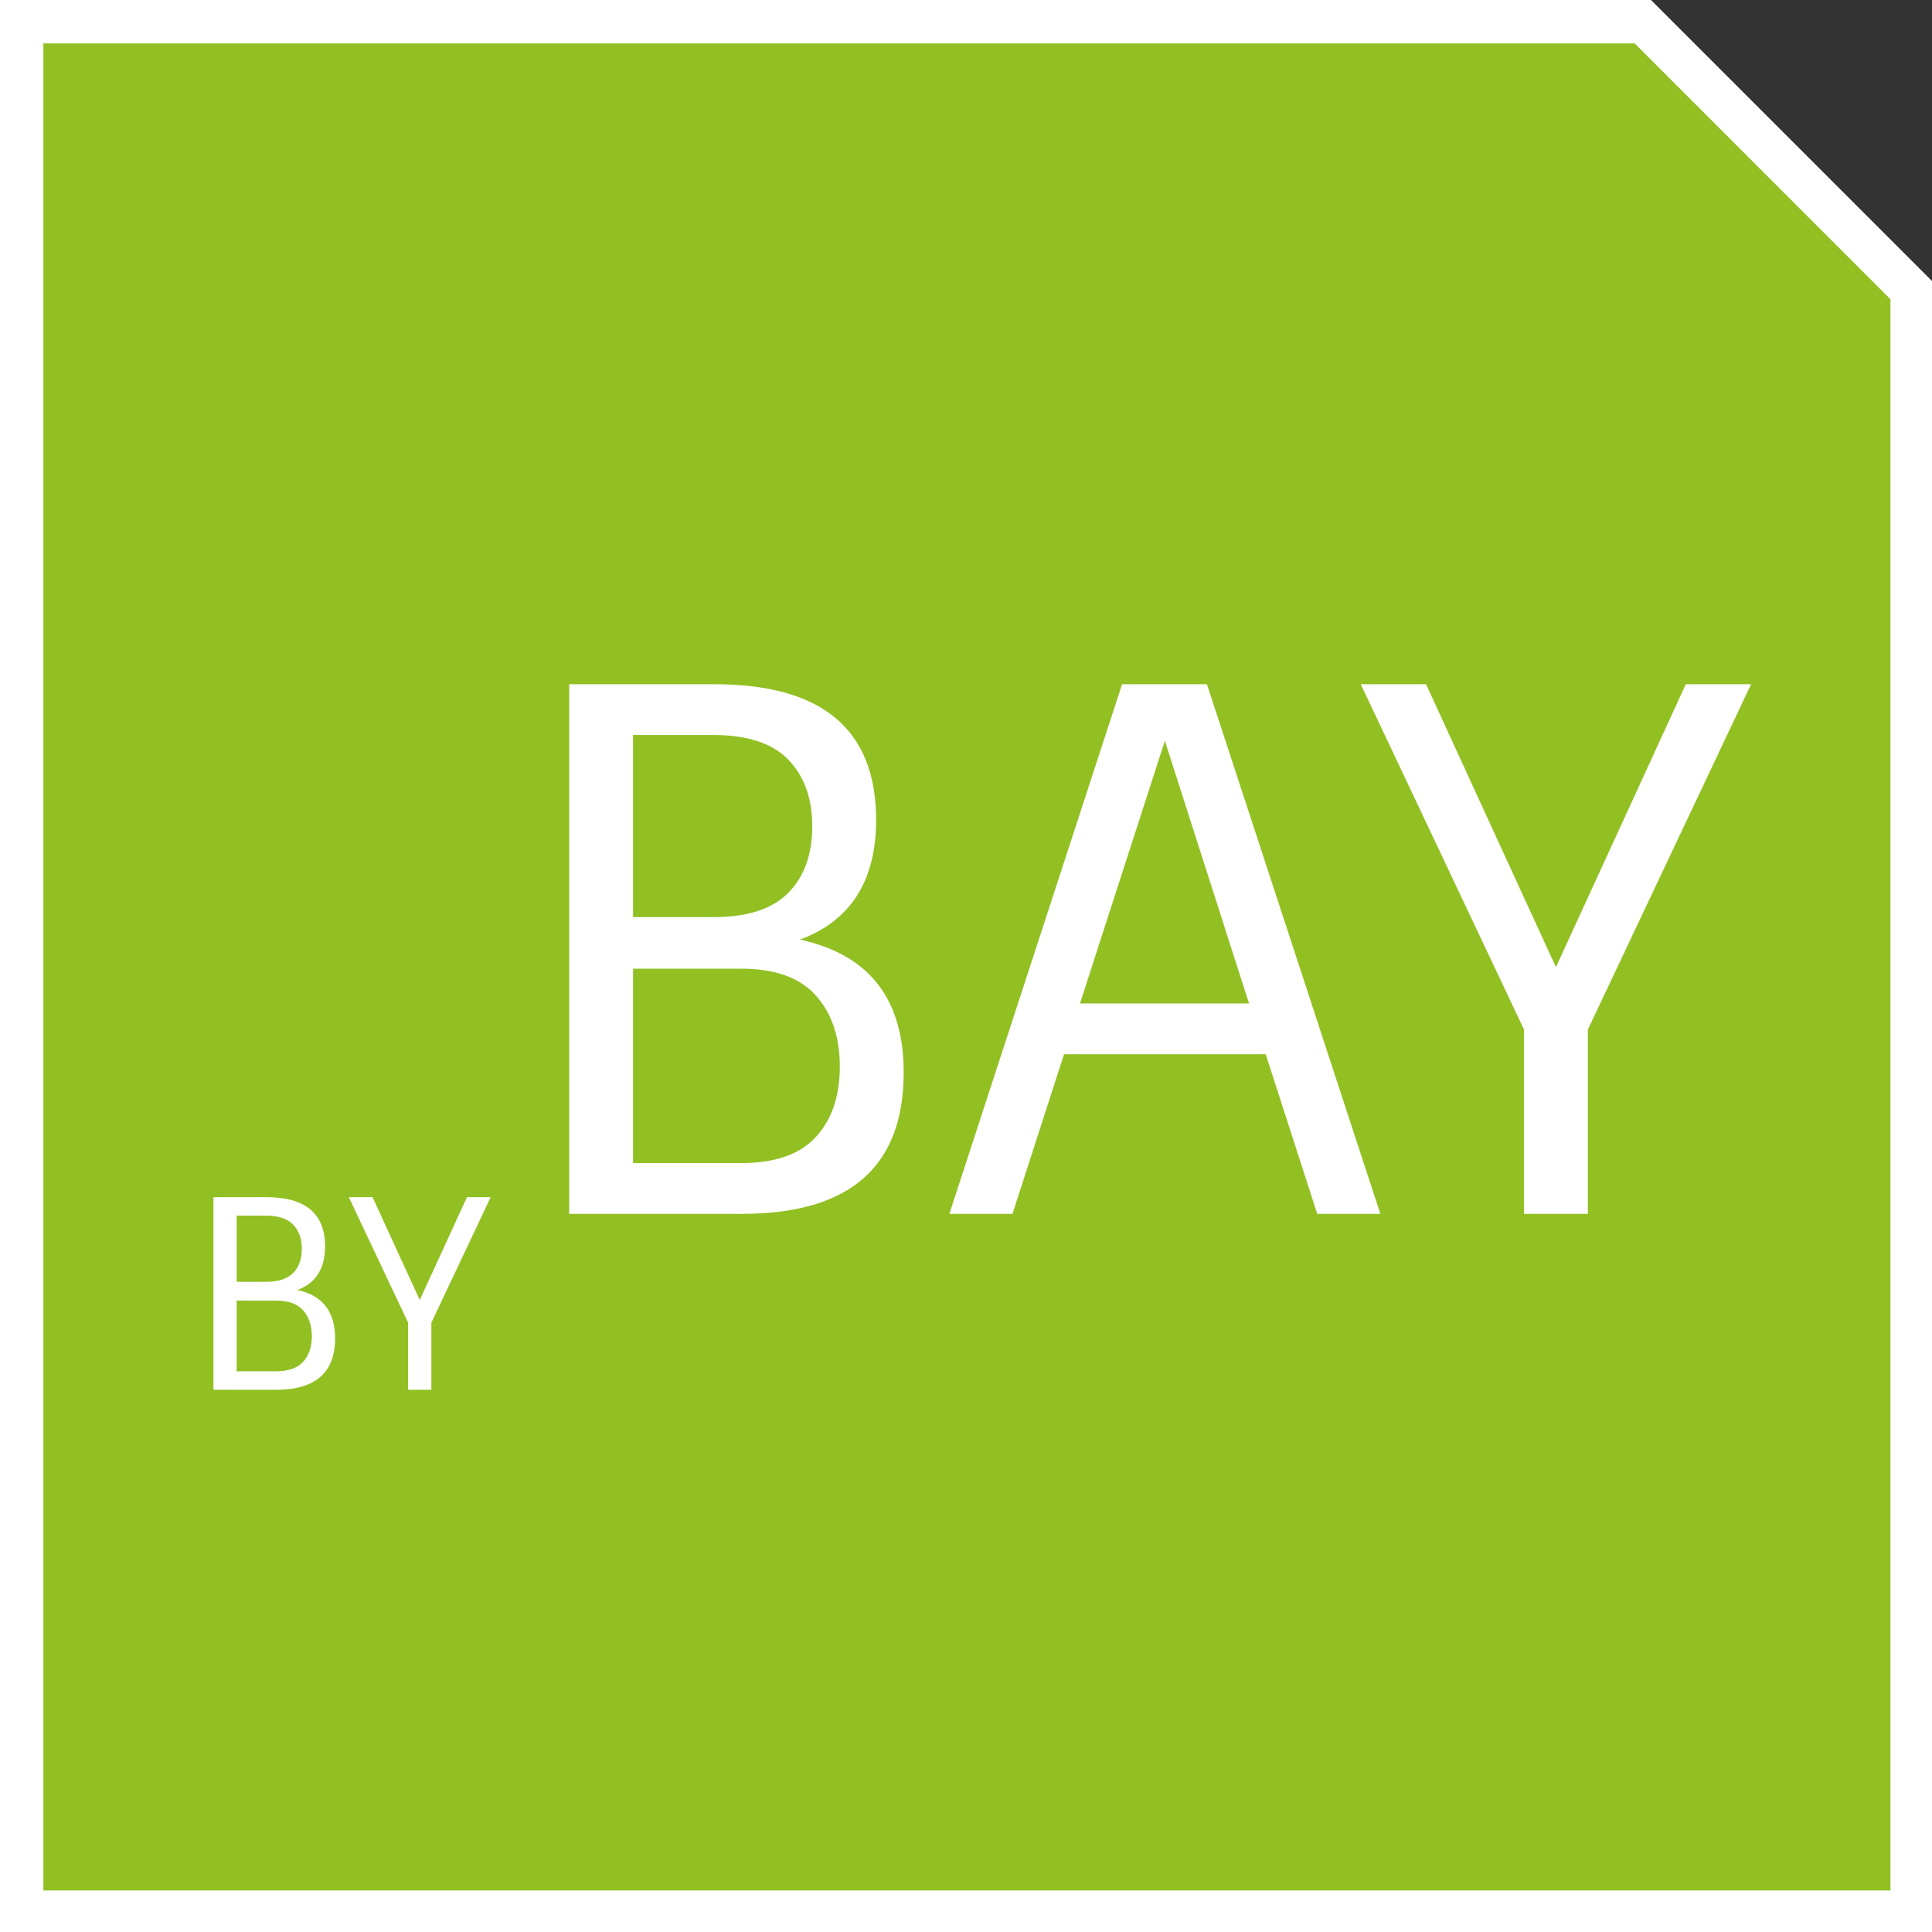
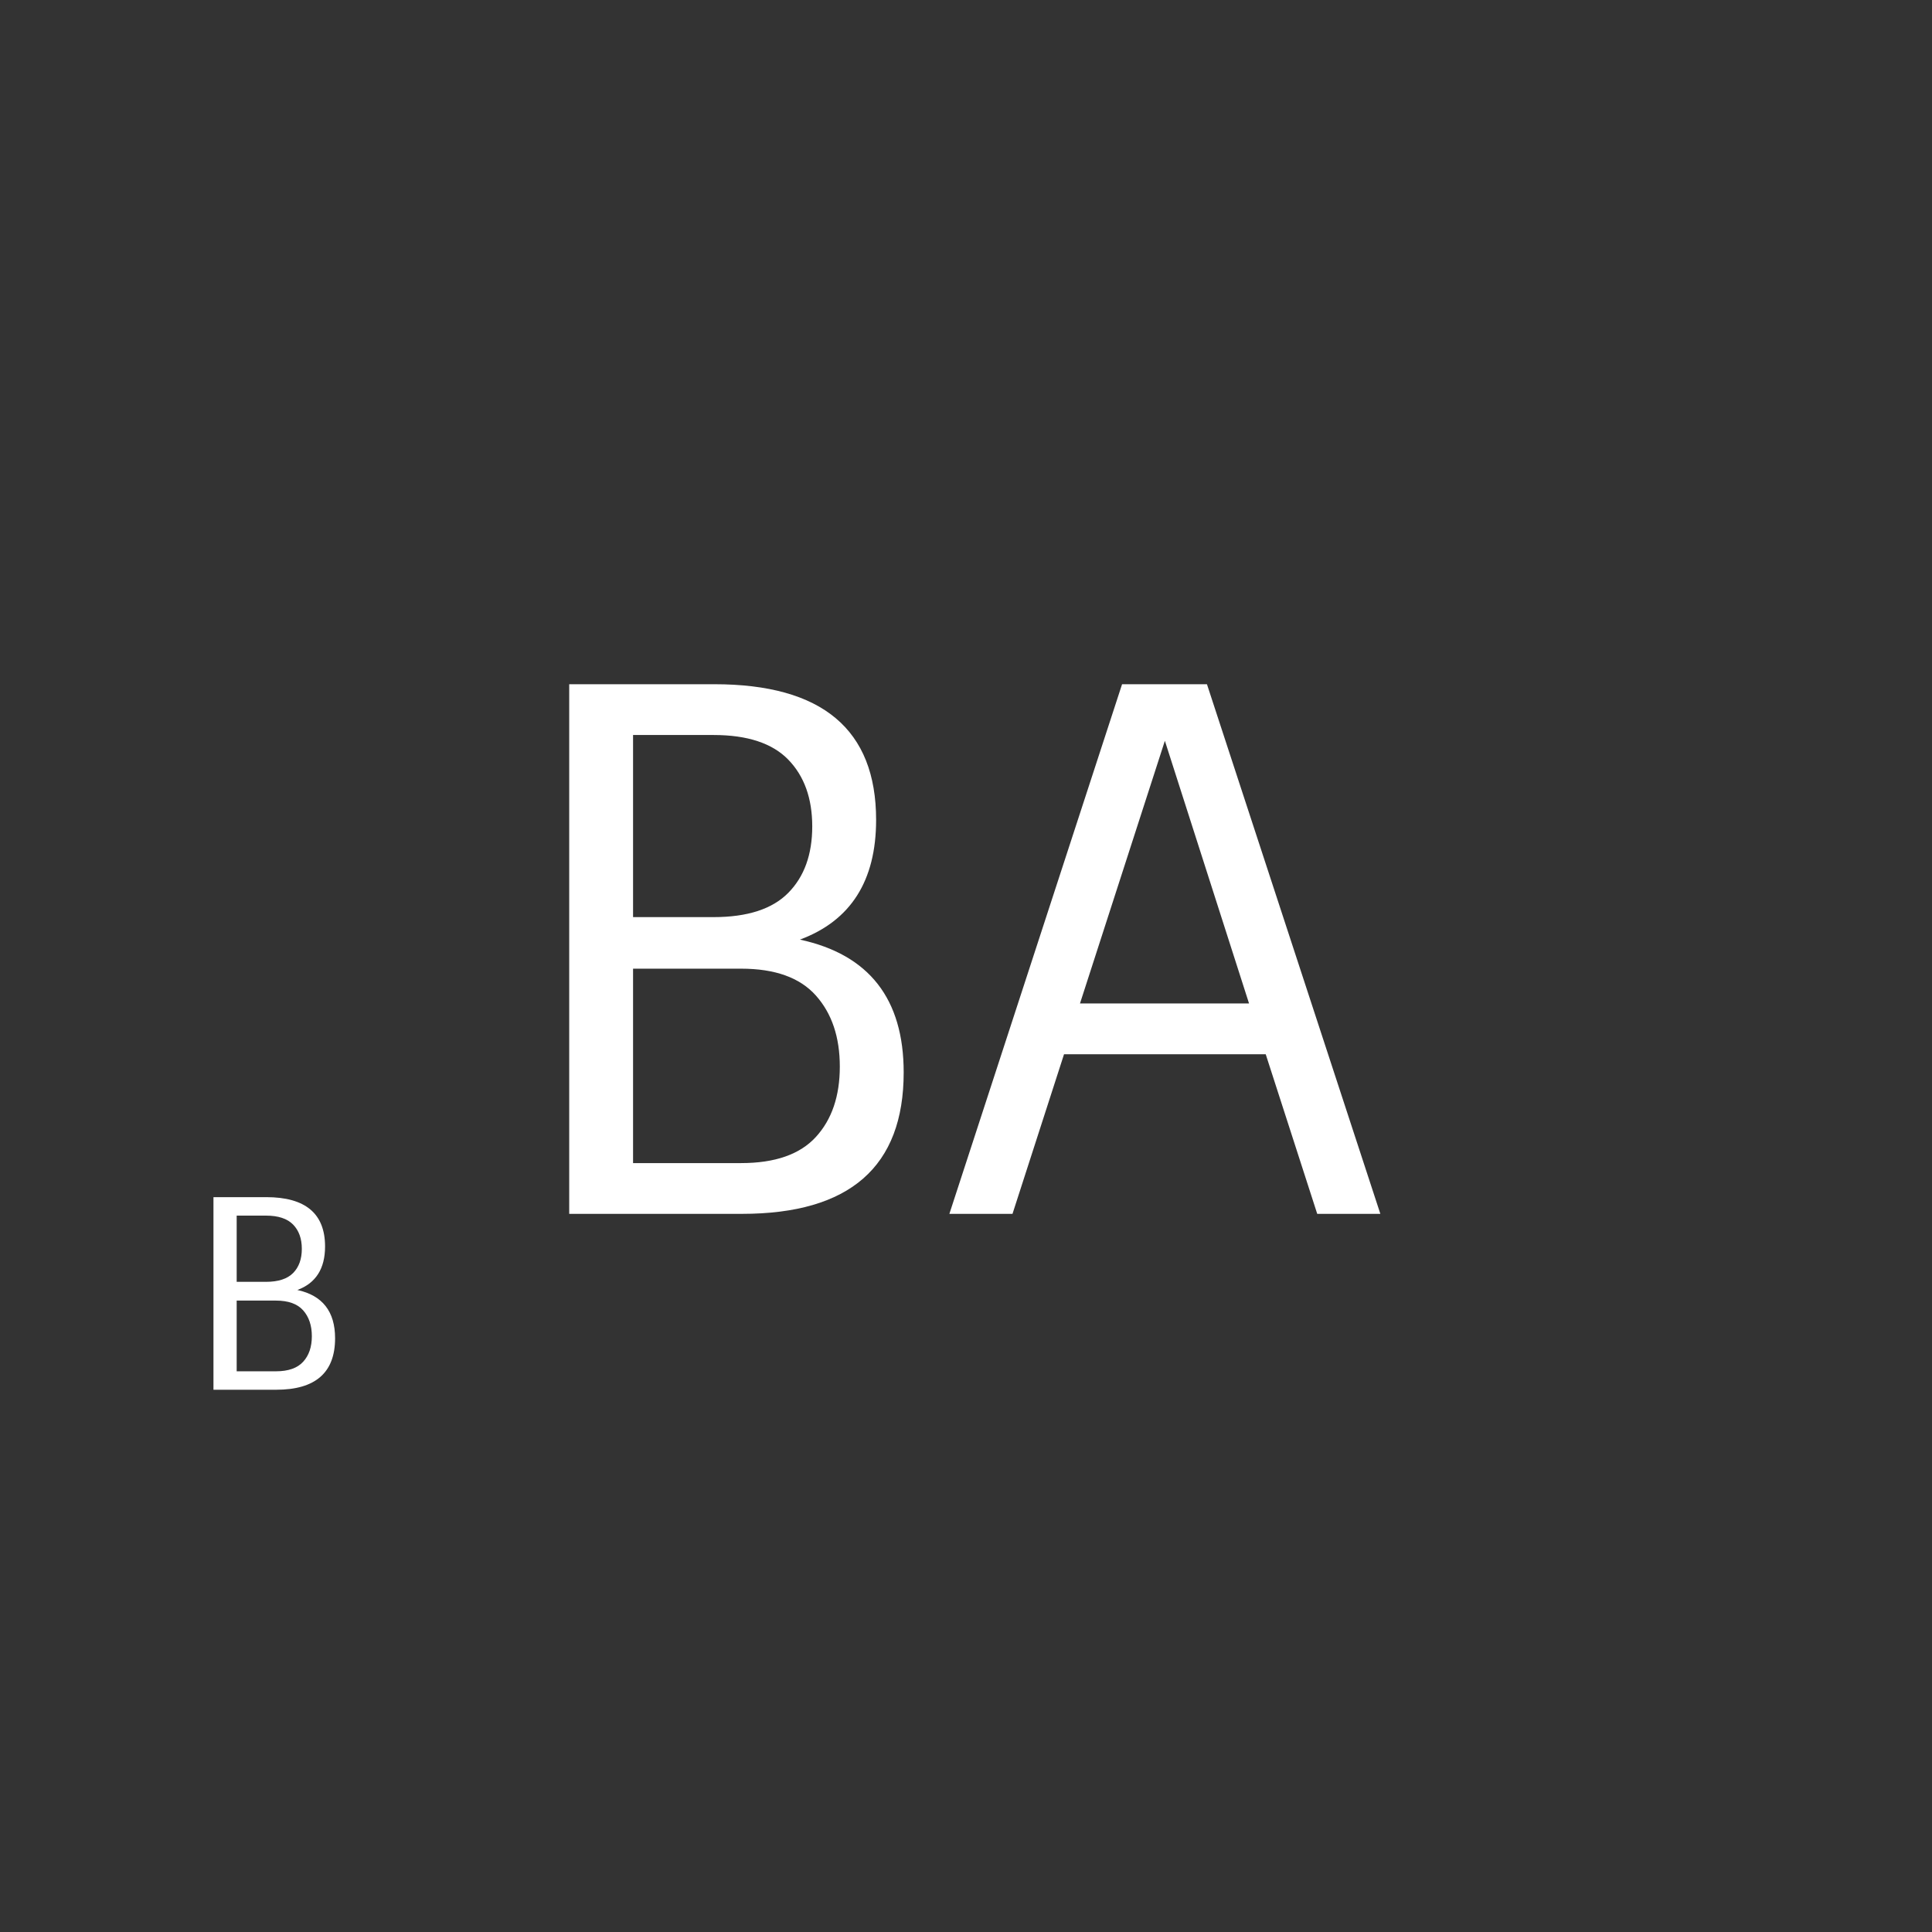
<svg xmlns="http://www.w3.org/2000/svg" version="1.1" id="Ebene_1" x="0px" y="0px" width="87.875px" height="87.875px" viewBox="116.438 0.104 87.875 87.875" enable-background="new 116.438 0.104 87.875 87.875" xml:space="preserve">
  <rect x="116.438" y="0.104" width="87.875" height="87.875" fill="#333333" stroke="none" />
-   <polygon fill="#FFFFFF" points="204.313,87.979 116.438,87.979 116.438,0.104 191.532,0.104 204.313,12.886 " />
  <g id="Ebene_1_1_">
</g>
  <g>
-     <polygon fill="#92C023" points="118.41,86.09 202.424,86.09 202.424,13.715 190.787,2.076 118.41,2.076  " />
    <g>
      <path fill="#FFFFFF" d="M129.002,63.315h-2.855v-8.76h2.4c1.783,0,2.676,0.748,2.676,2.244c0,1.008-0.42,1.668-1.26,1.979    c1.144,0.248,1.716,0.98,1.716,2.196C131.679,62.535,130.787,63.315,129.002,63.315z M127.203,58.407h1.332    c0.559,0,0.971-0.134,1.235-0.401c0.265-0.269,0.396-0.635,0.396-1.099s-0.131-0.832-0.396-1.104    c-0.265-0.272-0.677-0.408-1.235-0.408h-1.332V58.407z M127.203,62.476h1.787c0.561,0,0.973-0.145,1.236-0.433    c0.264-0.287,0.396-0.676,0.396-1.163c0-0.488-0.133-0.881-0.396-1.177s-0.676-0.443-1.236-0.443h-1.787V62.476z" />
-       <path fill="#FFFFFF" d="M136.059,63.315h-1.057v-3.048l-2.699-5.712h1.08l2.147,4.68l2.148-4.68h1.079l-2.699,5.712V63.315z" />
      <path fill="#FFFFFF" d="M150.182,55.315h-7.854v-24.09h6.6c4.906,0,7.359,2.057,7.359,6.171c0,2.772-1.155,4.587-3.465,5.445    c3.146,0.682,4.719,2.695,4.719,6.04C157.541,53.171,155.088,55.315,150.182,55.315z M145.232,41.818h3.662    c1.54,0,2.674-0.368,3.399-1.105c0.726-0.737,1.089-1.743,1.089-3.02c0-1.275-0.363-2.288-1.089-3.036    c-0.726-0.748-1.859-1.122-3.399-1.122h-3.662V41.818z M145.232,53.006h4.916c1.541,0,2.674-0.396,3.399-1.188    s1.089-1.858,1.089-3.201c0-1.342-0.363-2.42-1.089-3.233c-0.726-0.814-1.858-1.221-3.399-1.221h-4.916V53.006z" />
      <path fill="#FFFFFF" d="M167.474,31.226h3.861l7.887,24.09h-2.871l-2.343-7.26h-9.174l-2.344,7.26h-2.871L167.474,31.226z     M169.421,33.799l-3.861,11.946h7.689L169.421,33.799z" />
-       <path fill="#FFFFFF" d="M188.66,55.315h-2.904v-8.382l-7.425-15.708h2.97l5.907,12.87l5.907-12.87h2.97l-7.425,15.708V55.315z" />
    </g>
  </g>
</svg>